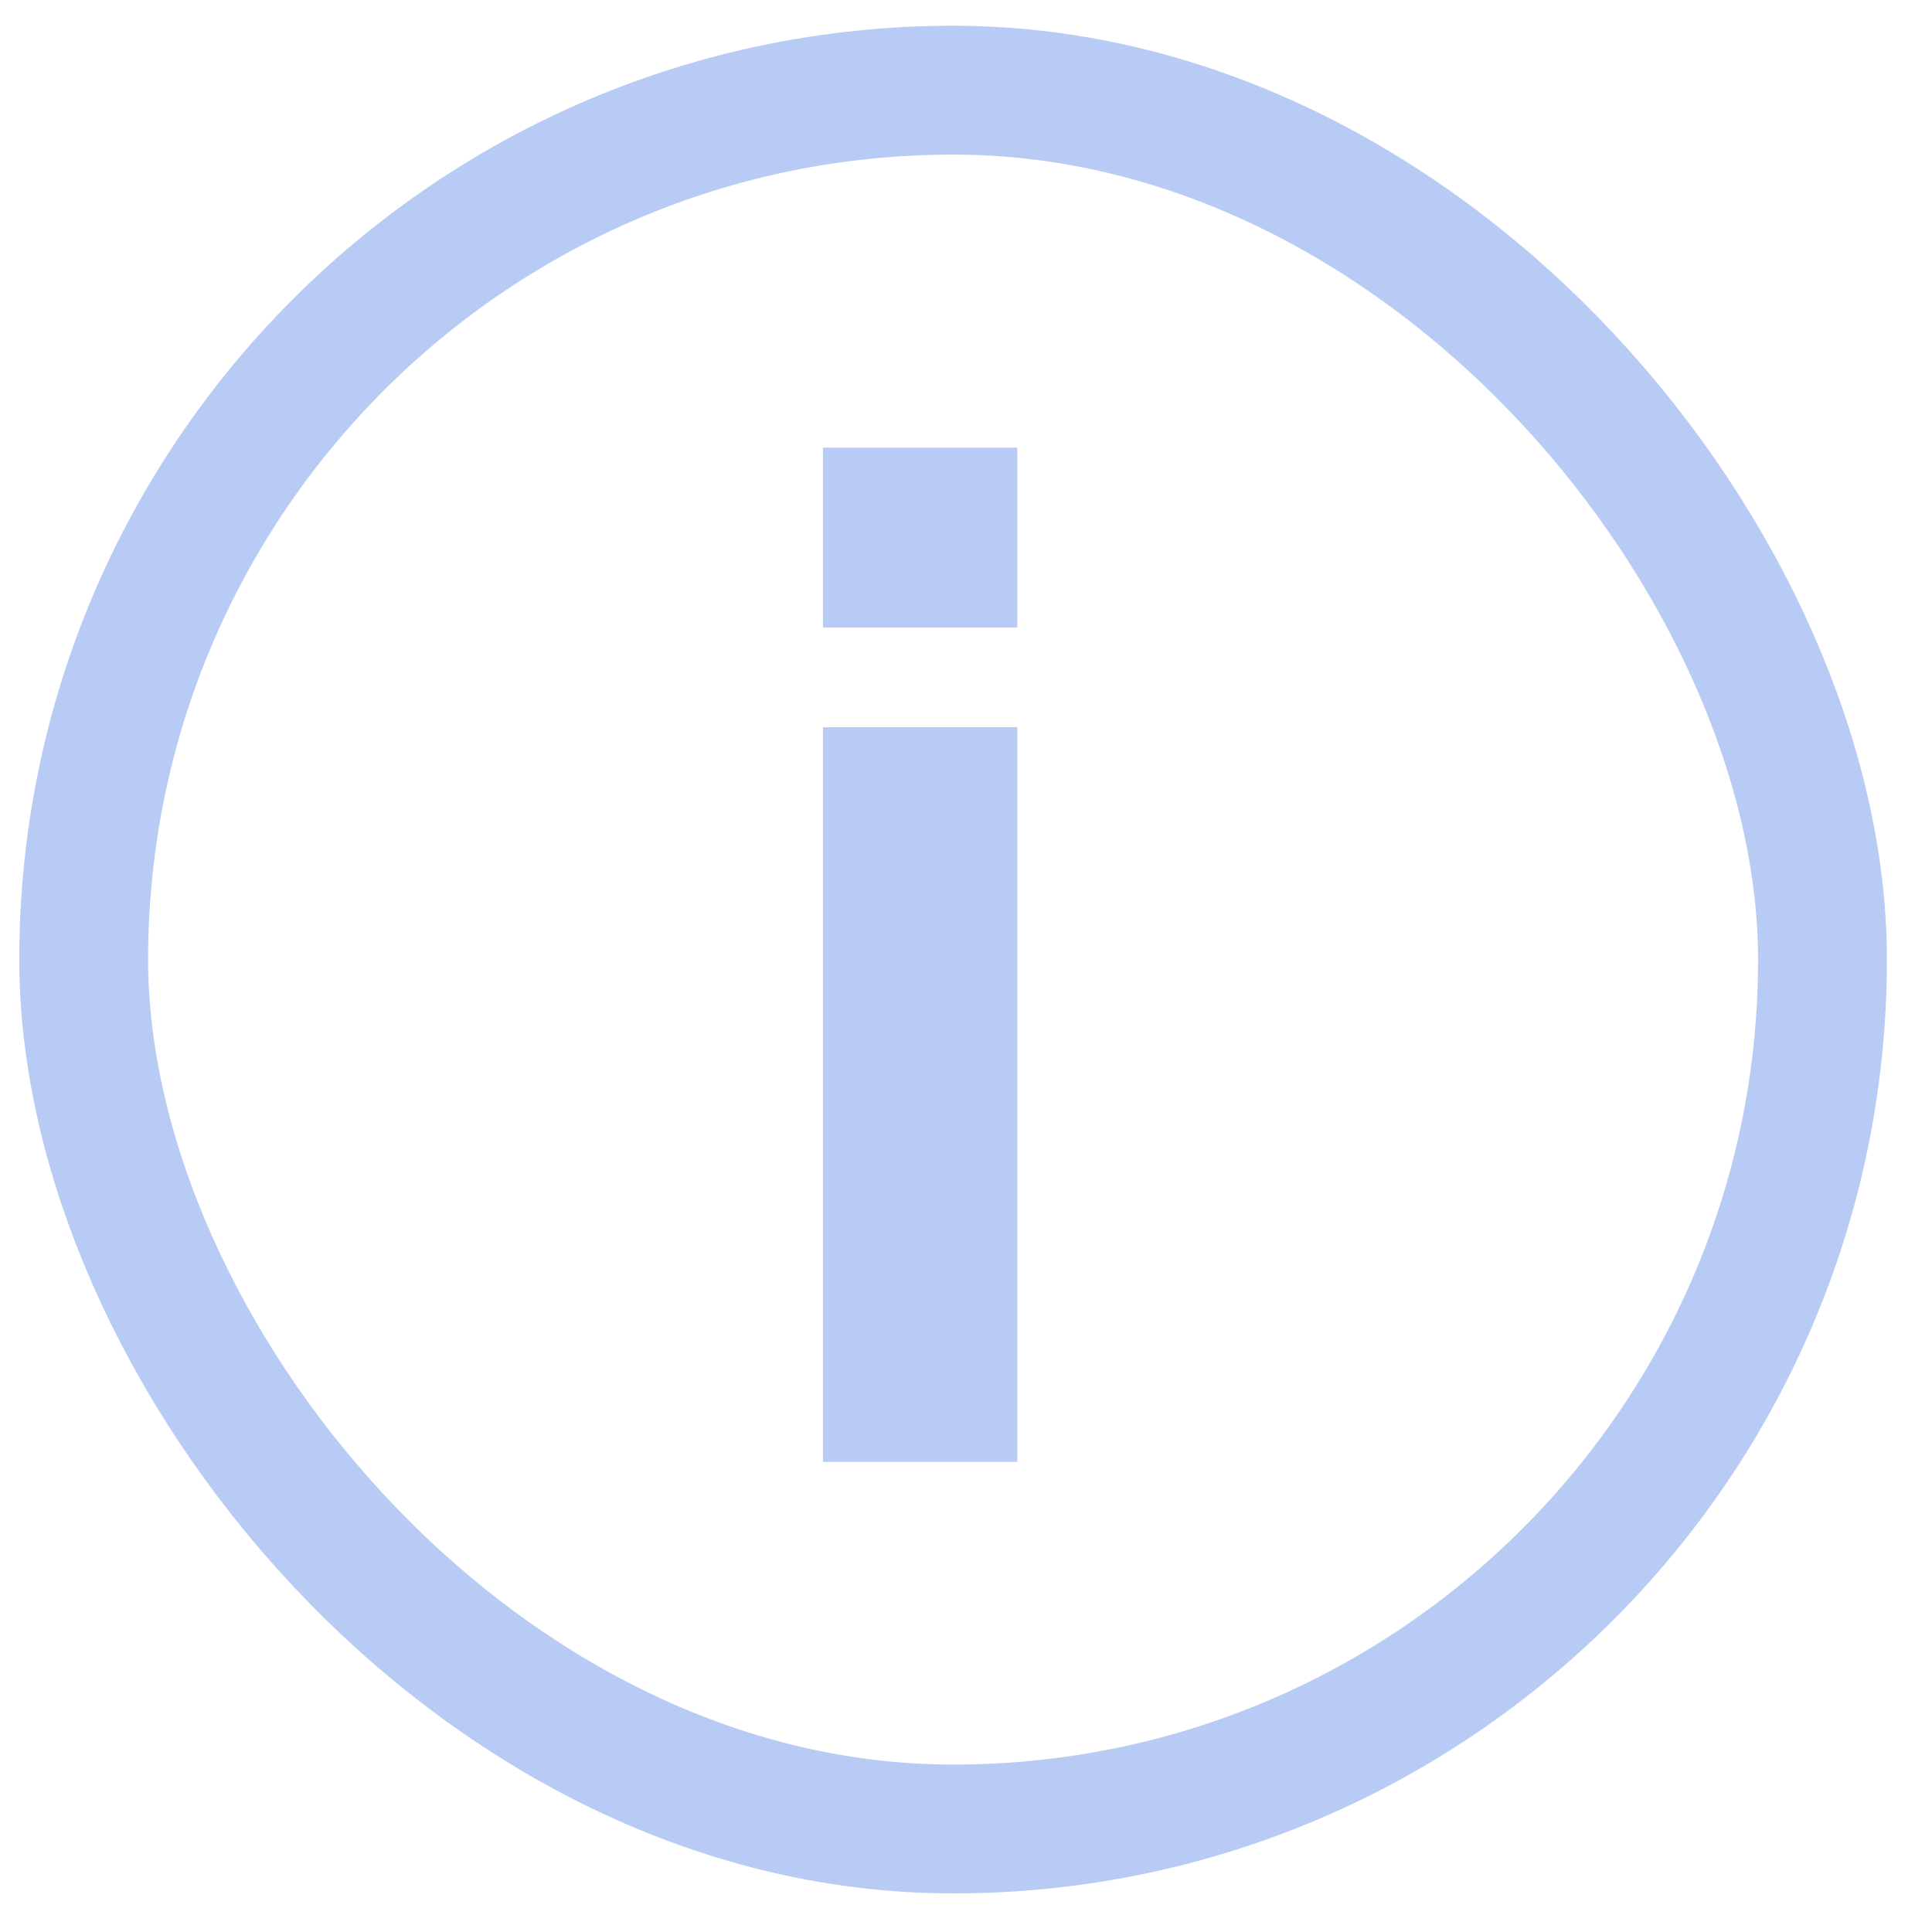
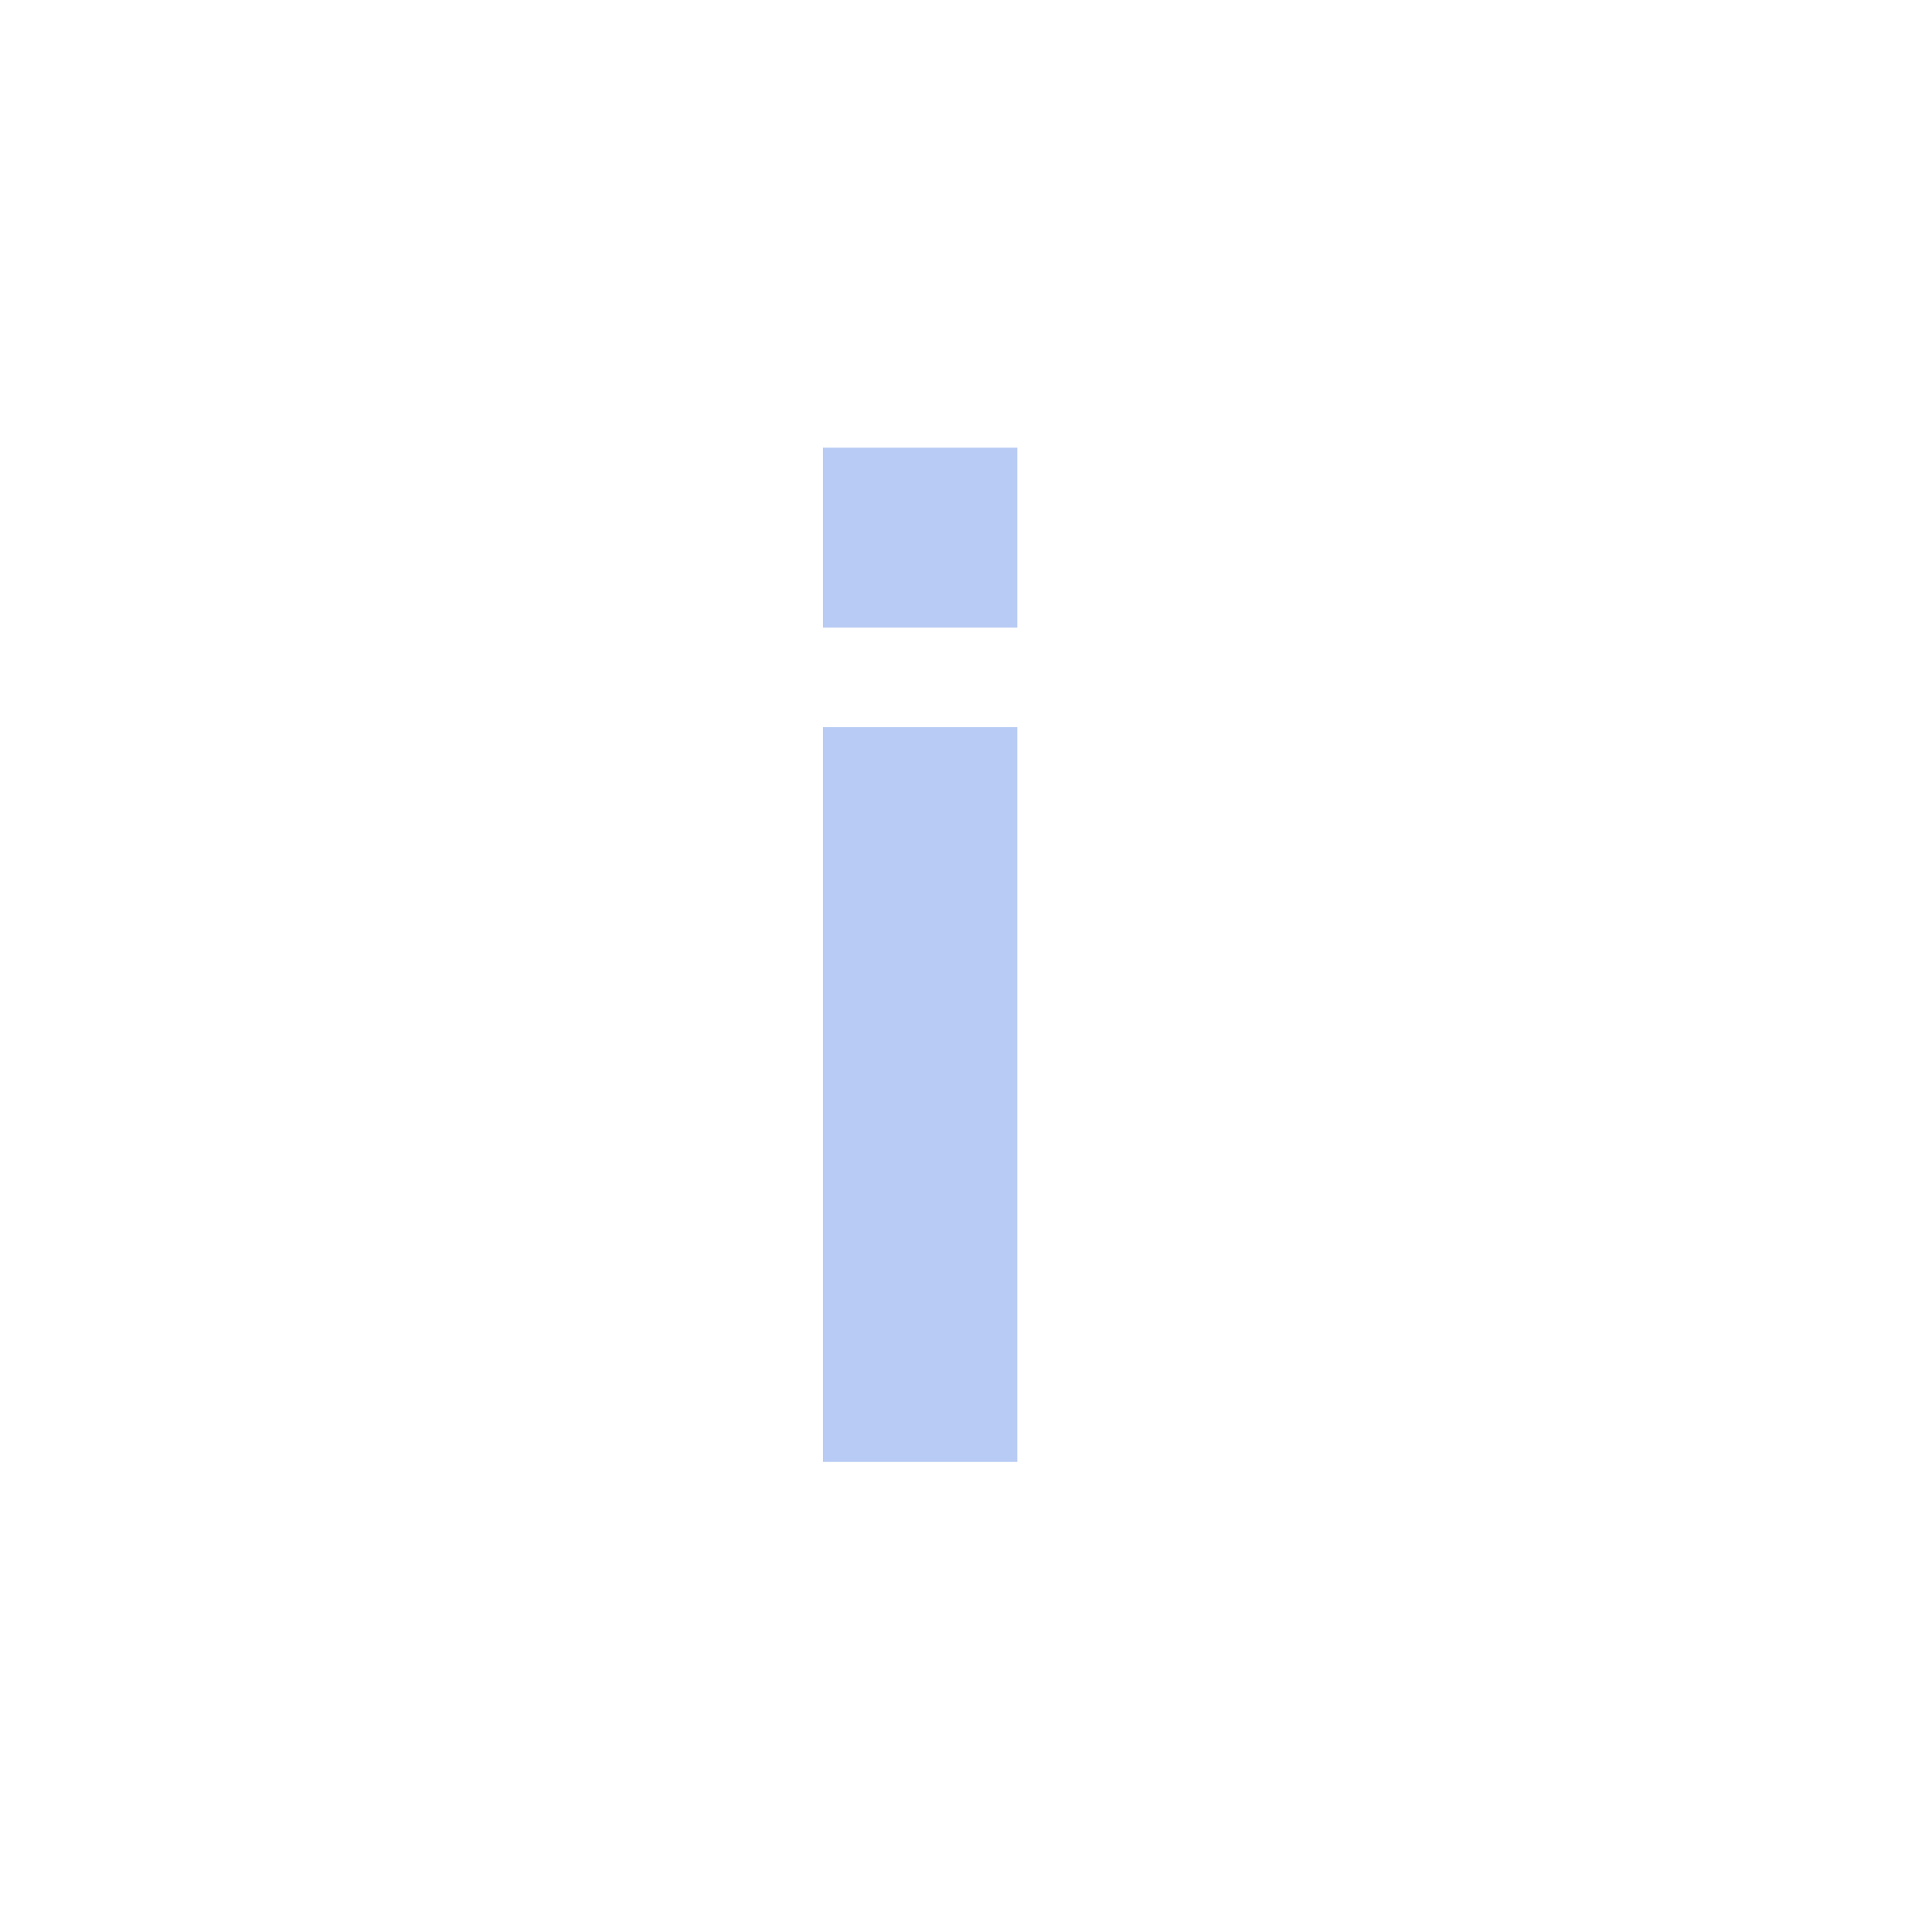
<svg xmlns="http://www.w3.org/2000/svg" width="25" height="25" viewBox="0 0 25 25" fill="none">
-   <rect x="1.083" y="1.167" width="22.5" height="22.5" rx="11.25" stroke="#1252DA" stroke-opacity="0.3" stroke-width="1.667" />
  <path d="M10.649 8.121V5.793H13.164V8.121H10.649ZM10.649 18.917V9.41H13.164V18.917H10.649Z" fill="#1252DA" fill-opacity="0.3" />
</svg>